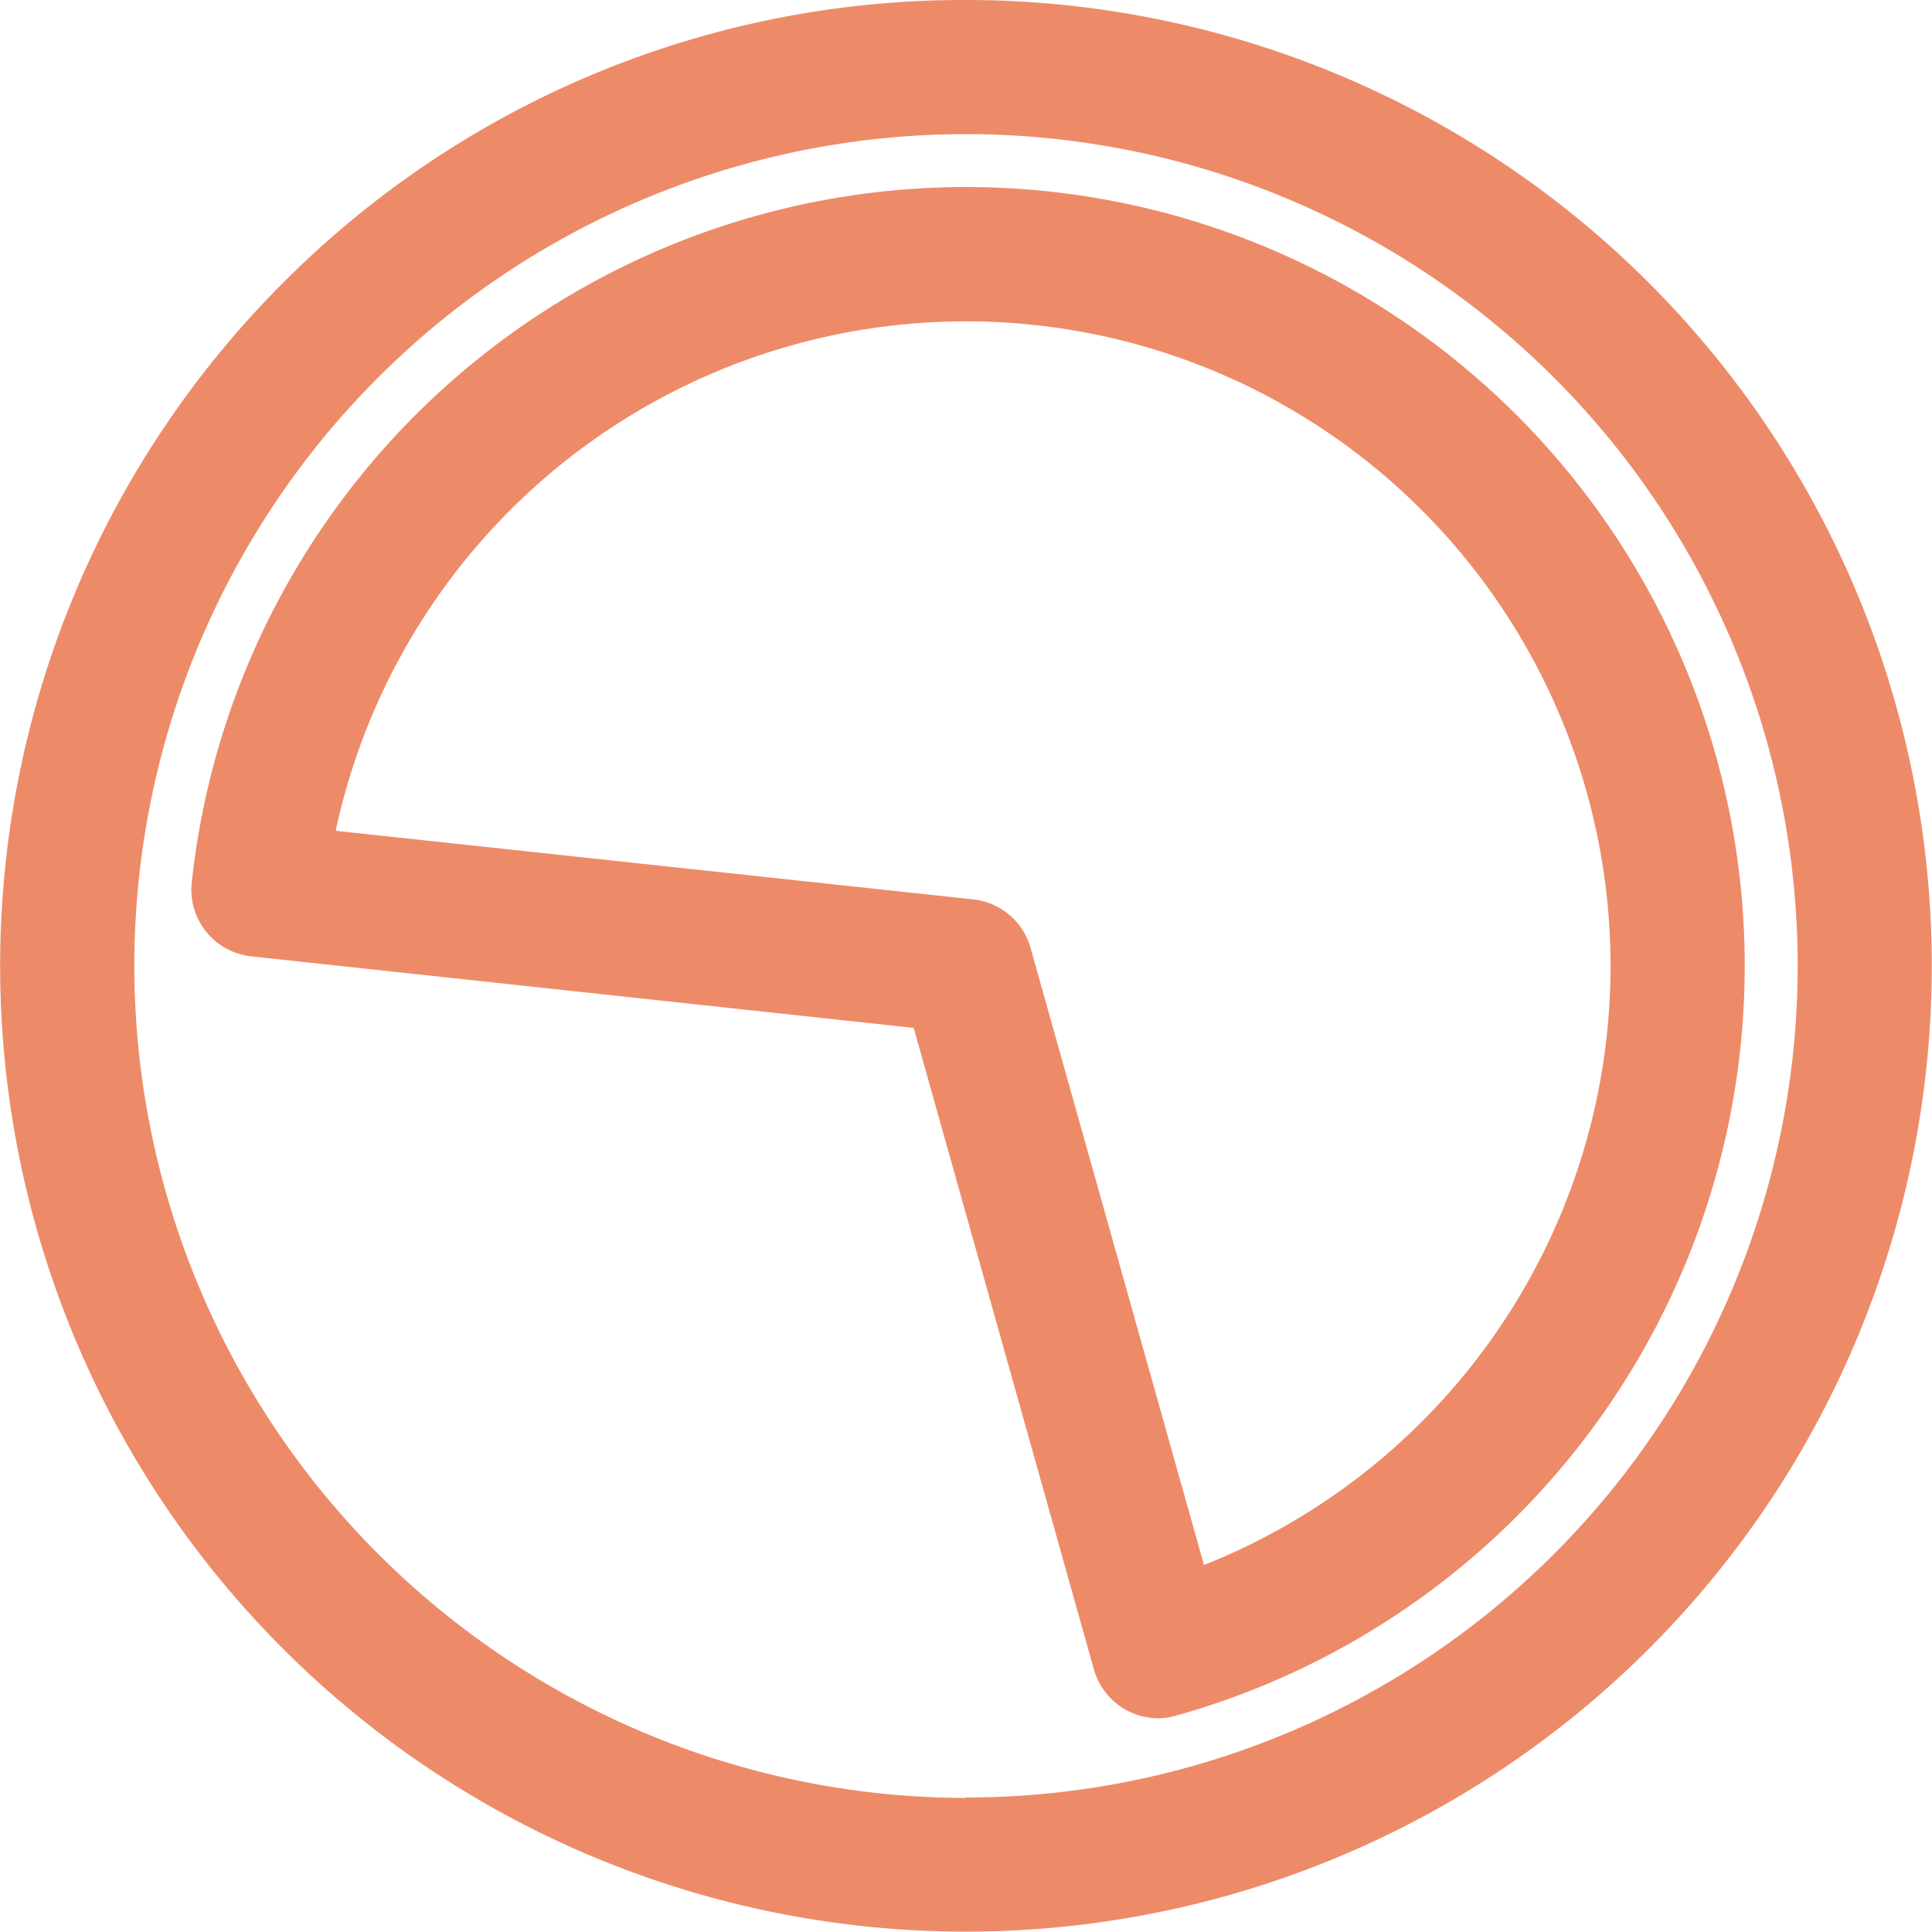
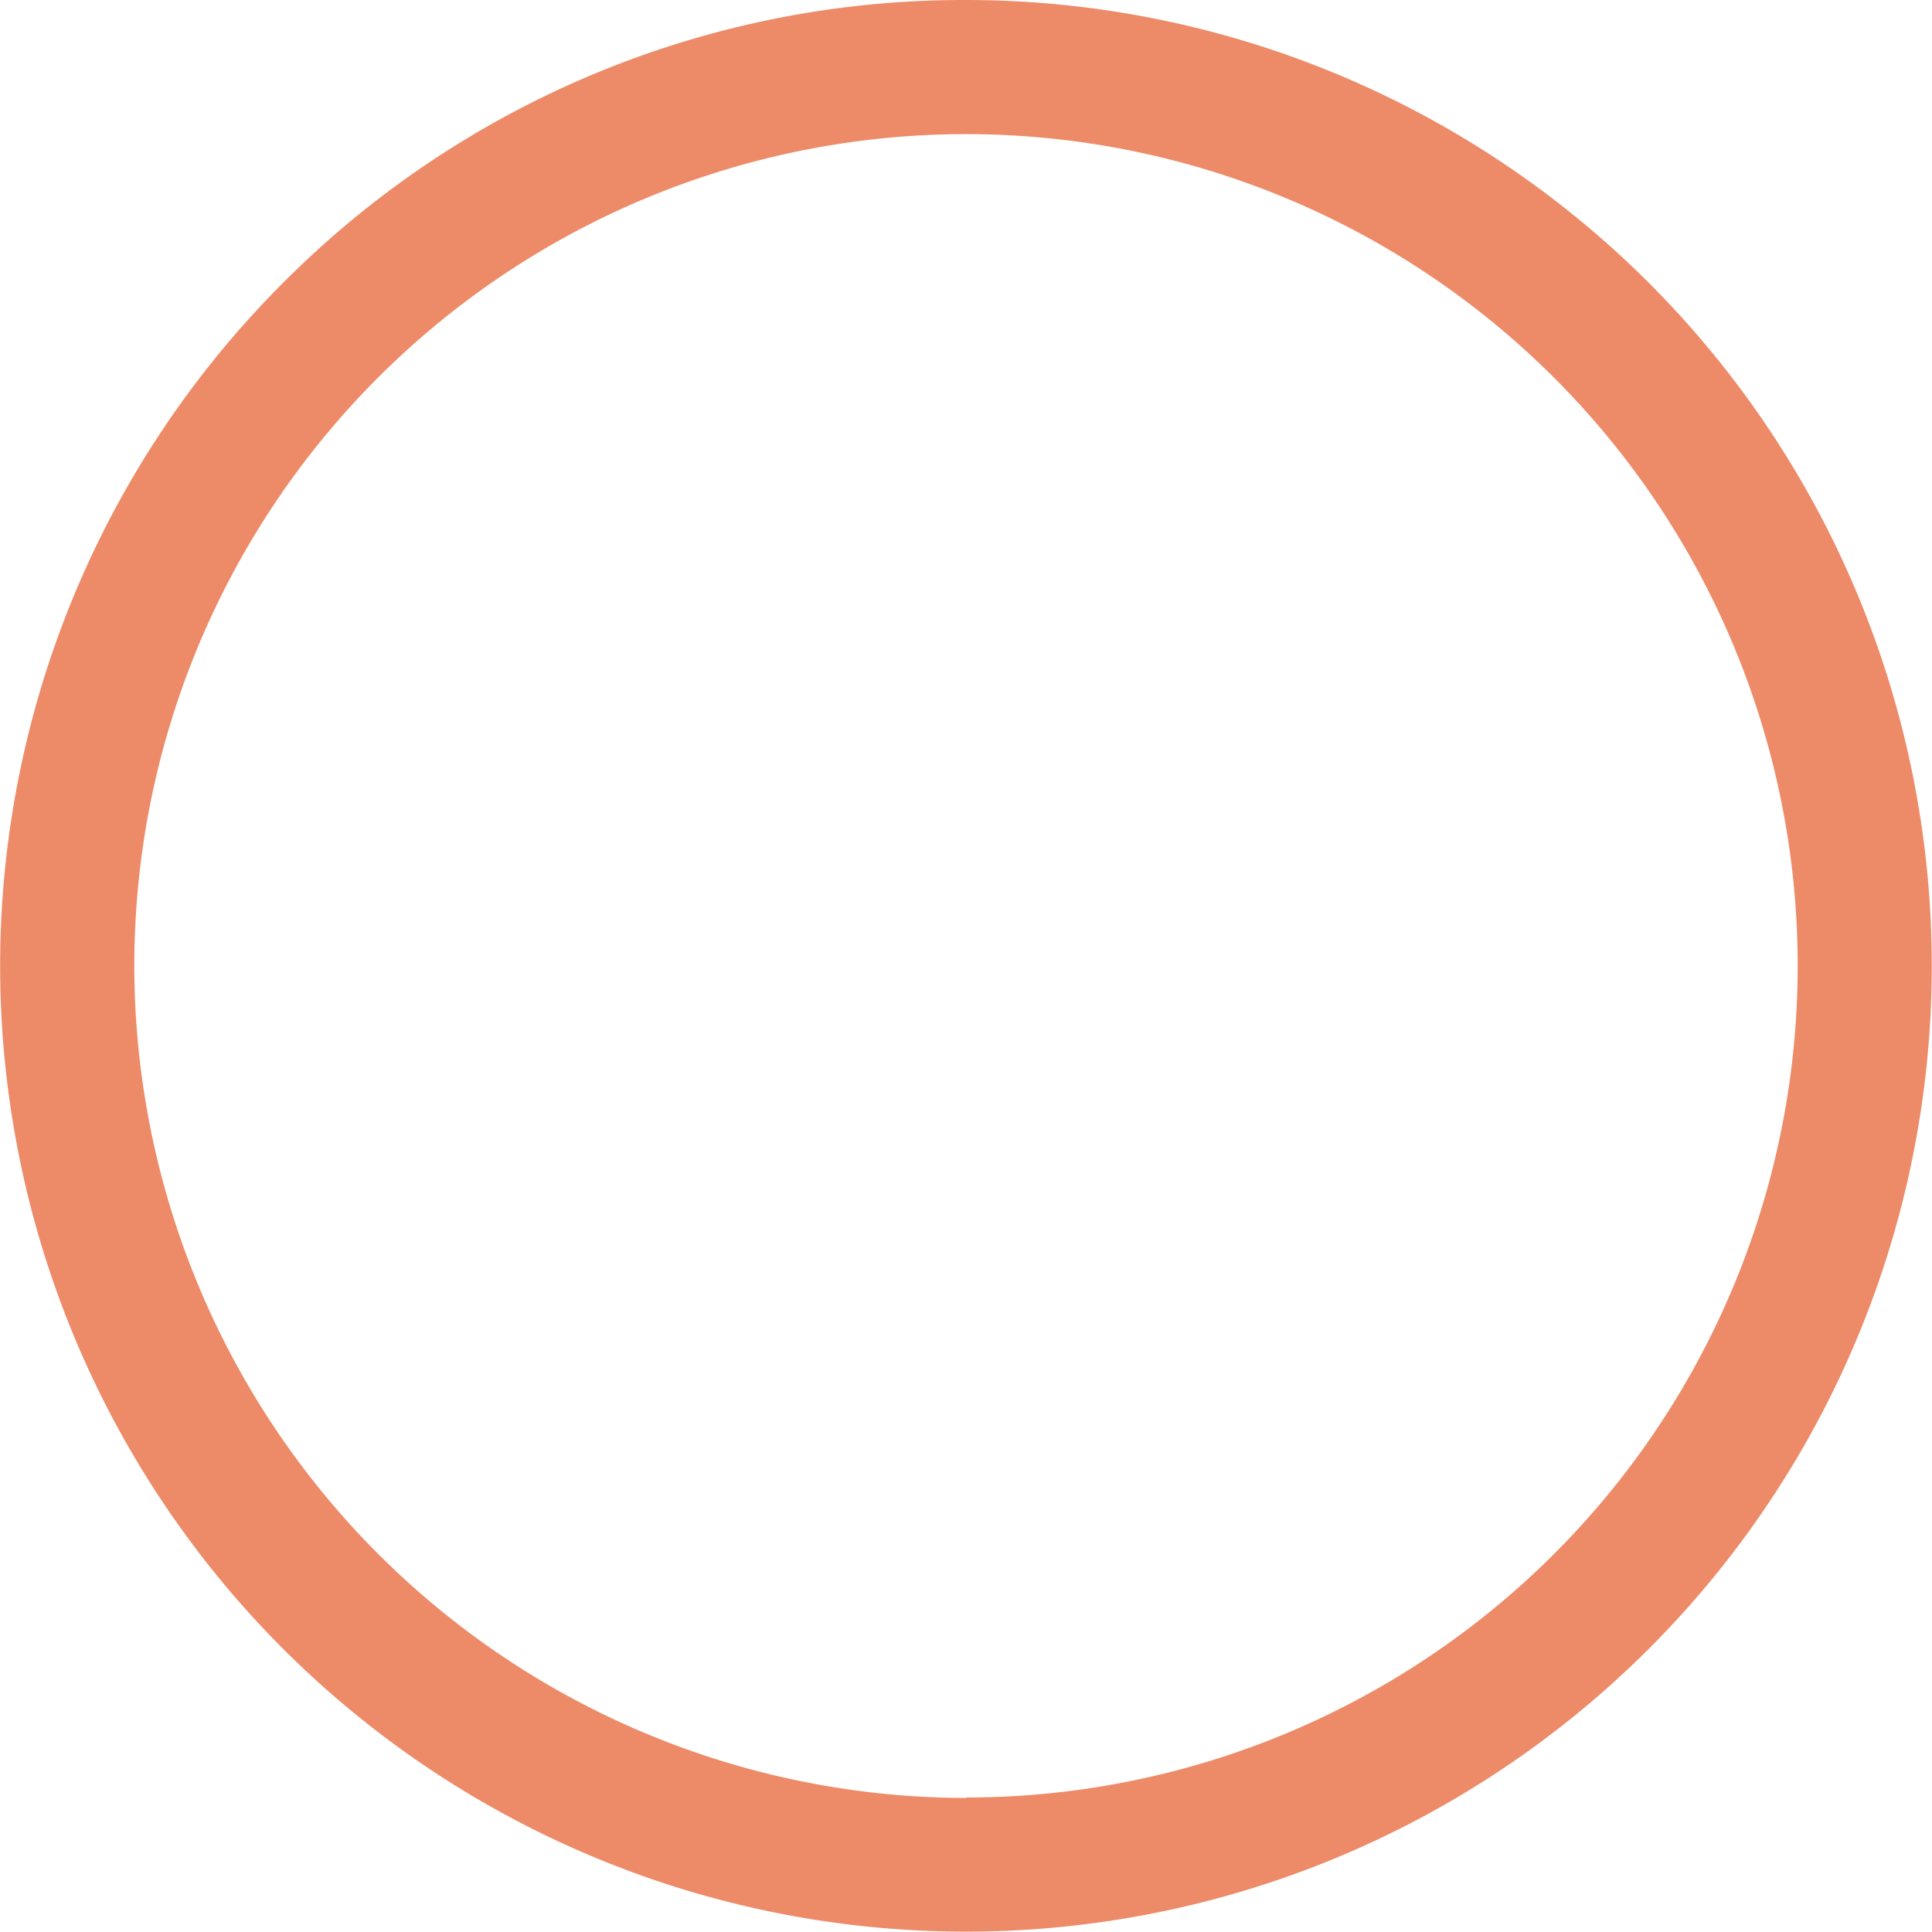
<svg xmlns="http://www.w3.org/2000/svg" width="21.604" height="21.605" viewBox="0 0 21.604 21.605">
  <g transform="translate(0.75 0.75)">
    <path d="M200.183,248.239a10.8,10.8,0,1,1-7.638,3.164A10.732,10.732,0,0,1,200.183,248.239Zm0,20.1a9.3,9.3,0,1,0-9.3-9.3A9.313,9.313,0,0,0,200.183,268.344Z" transform="translate(-190.131 -248.989)" fill="#ed8b69" />
-     <path d="M205.221,270.278a.75.75,0,0,1-.722-.547l-2.015-7.173-7.408-.8a.75.75,0,0,1-.665-.826,8.708,8.708,0,1,1,11.013,9.315A.75.75,0,0,1,205.221,270.278Zm-9.2-9.924,7.128.767a.75.75,0,0,1,.642.543l1.939,6.9a7.208,7.208,0,1,0-9.709-8.211Z" transform="translate(-193.017 -251.814)" fill="#ed8b69" />
  </g>
</svg>